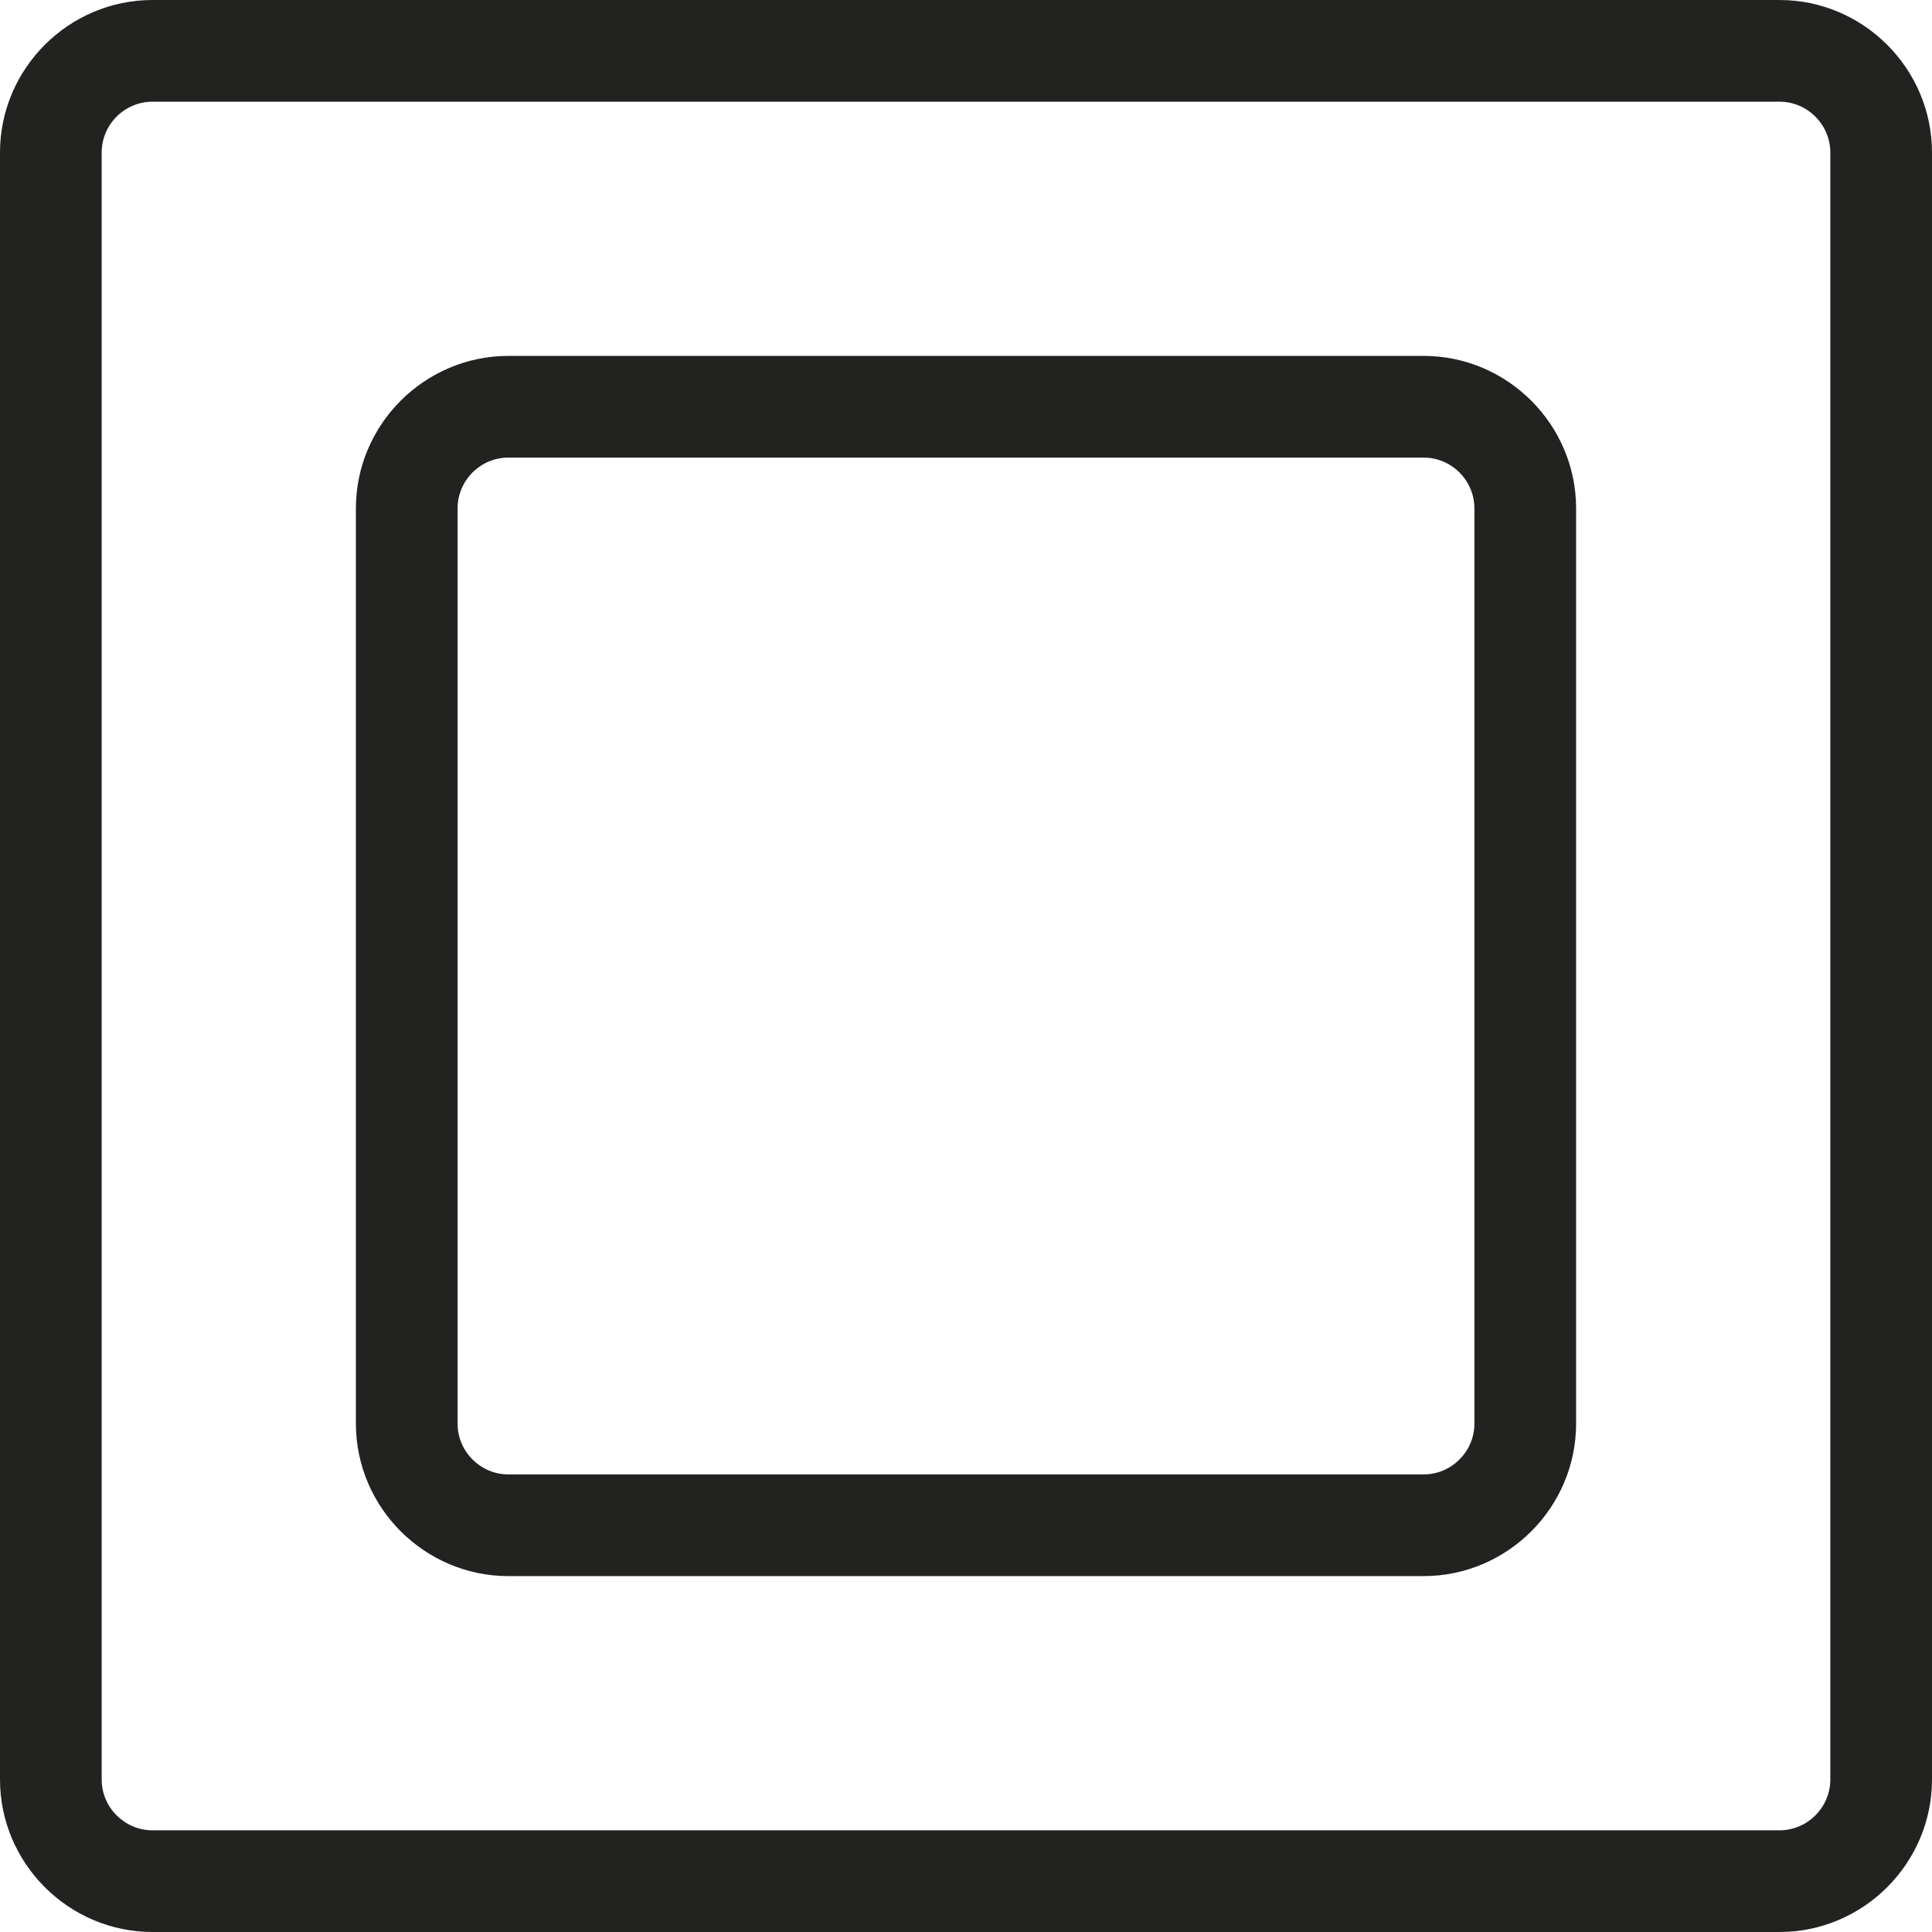
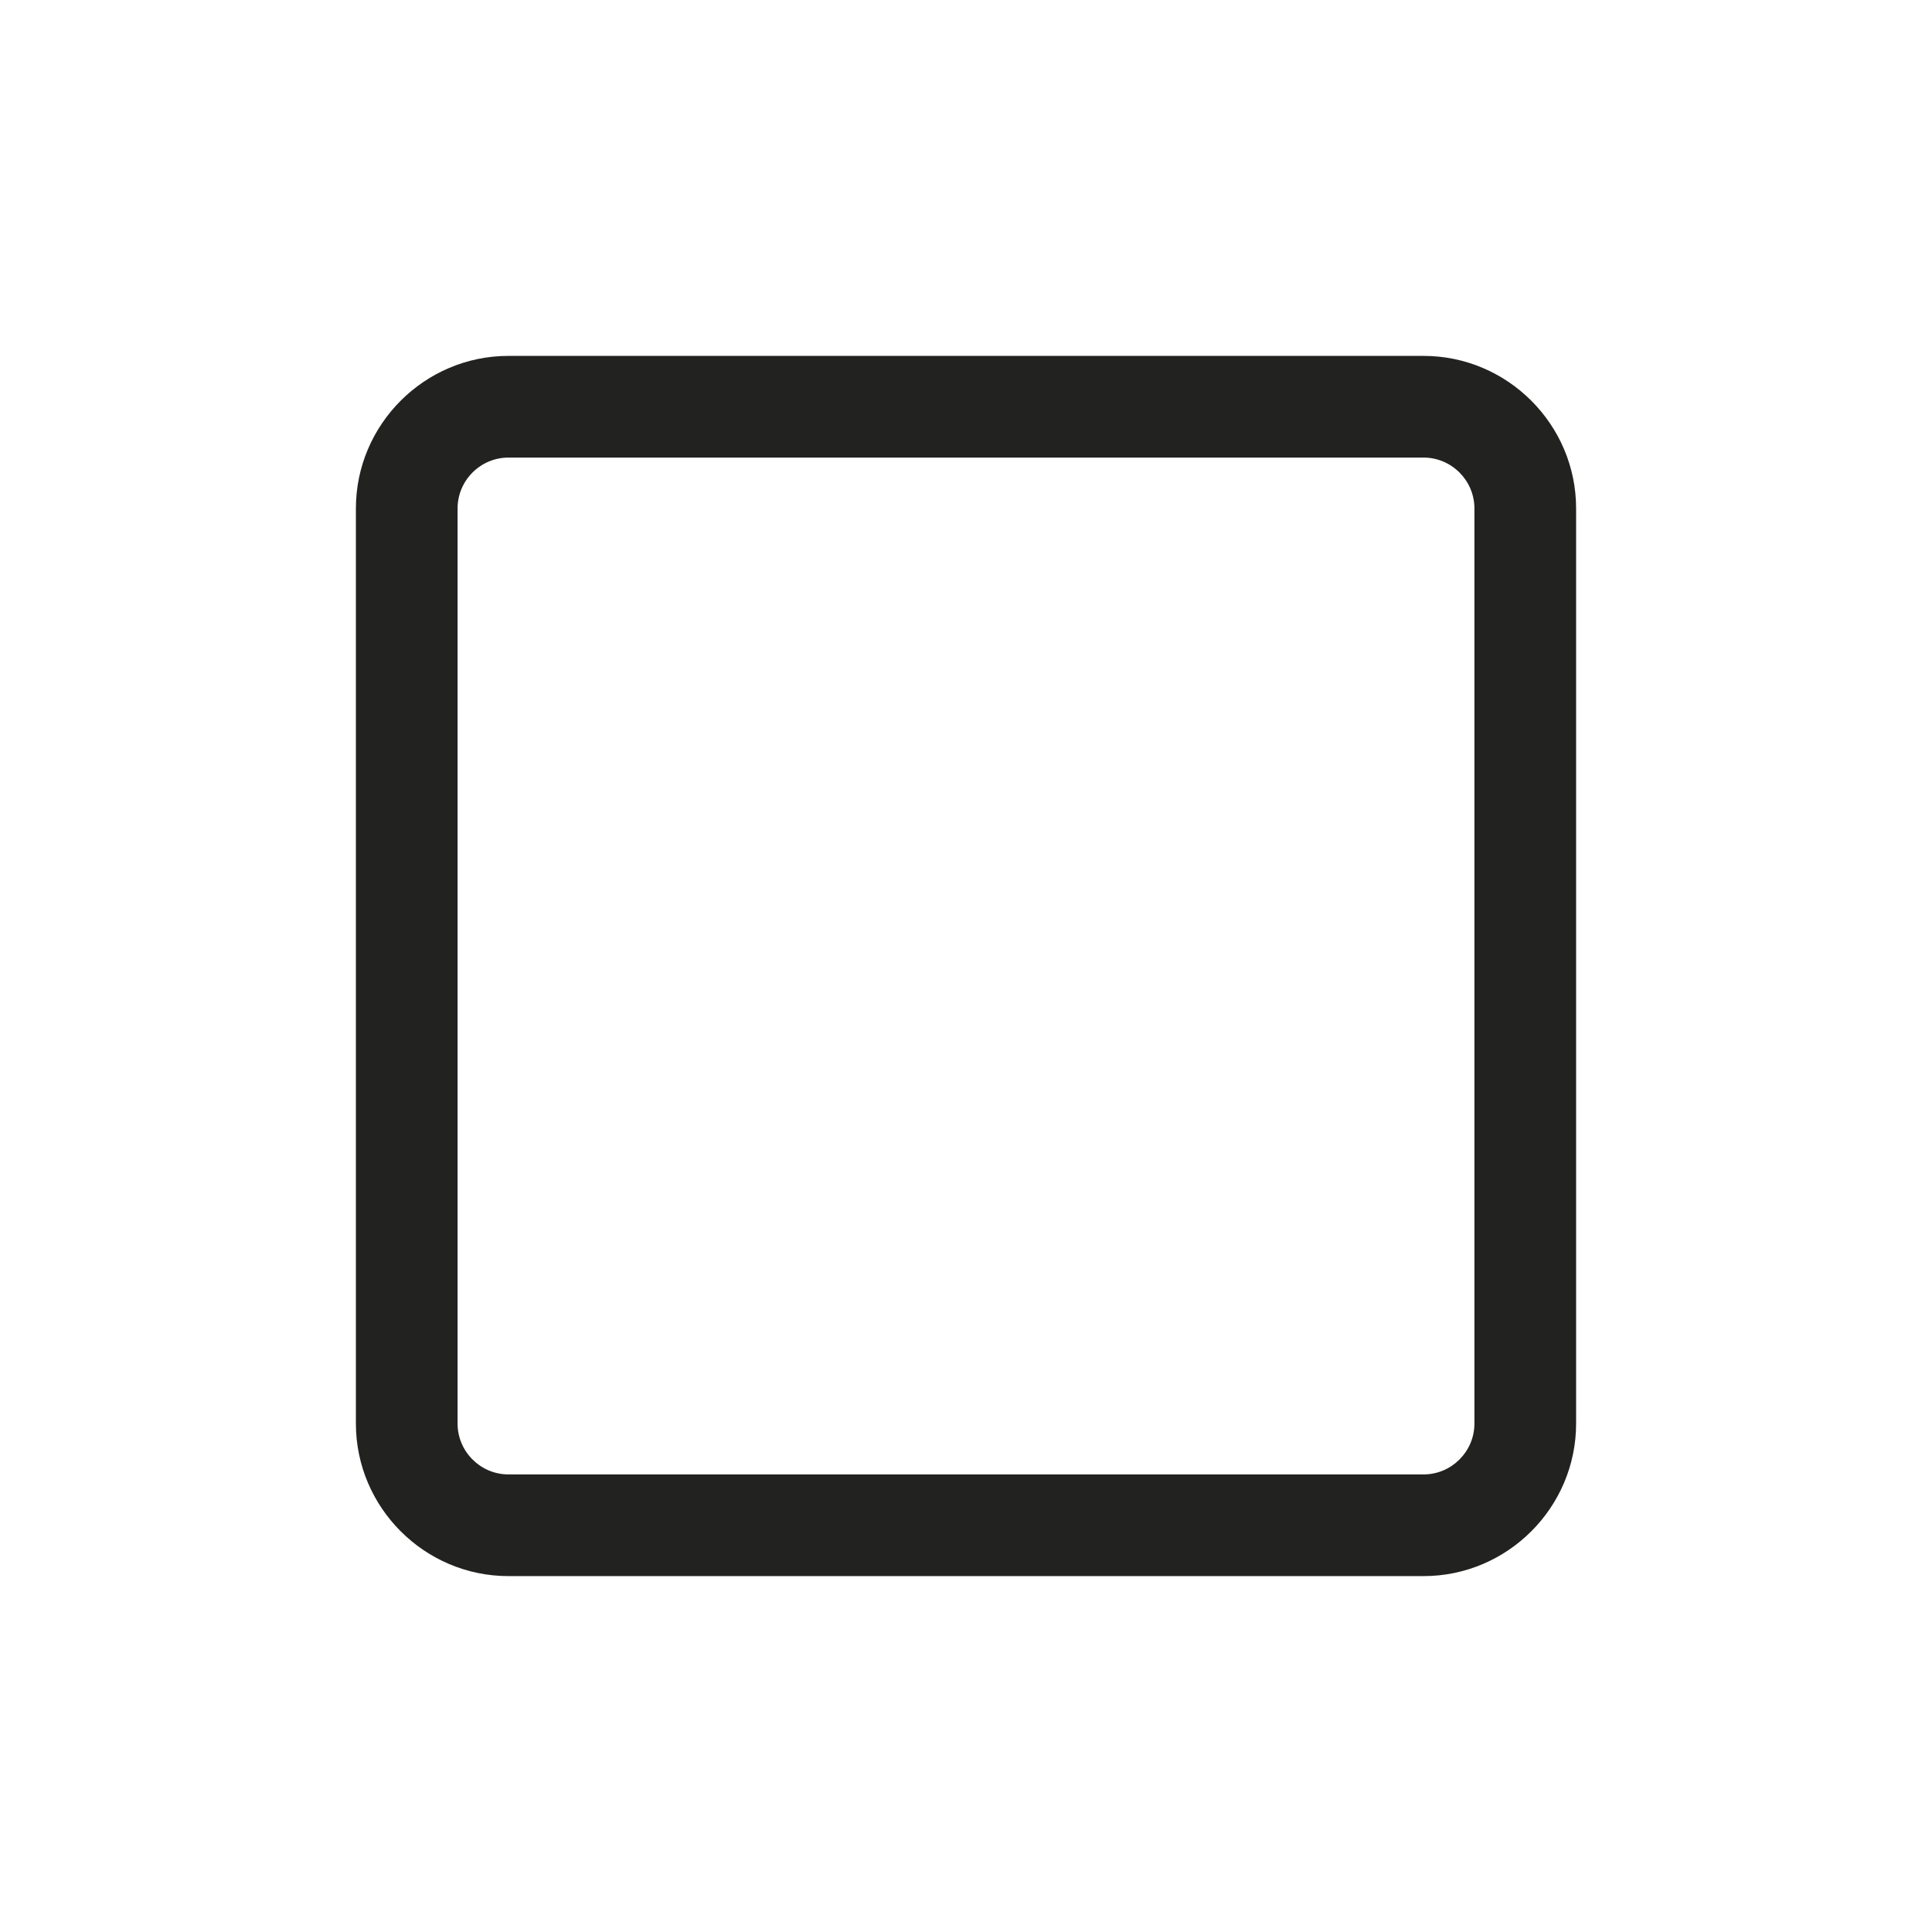
<svg xmlns="http://www.w3.org/2000/svg" width="304" height="304" viewBox="0 0 304 304" fill="none">
-   <path d="M280 304H24C10.8 304 0 293.2 0 280V24C0 10.8 10.8 0 24 0H280C293.2 0 304 10.8 304 24V280C304 293.2 293.2 304 280 304ZM24 16C19.6 16 16 19.6 16 24V280C16 284.4 19.6 288 24 288H280C284.4 288 288 284.4 288 280V24C288 19.6 284.4 16 280 16H24Z" fill="#222221" />
  <path d="M224 248H80C66.8 248 56 237.2 56 224V80C56 66.8 66.8 56 80 56H224C237.2 56 248 66.8 248 80V224C248 237.2 237.2 248 224 248ZM80 72C75.6 72 72 75.6 72 80V224C72 228.4 75.6 232 80 232H224C228.4 232 232 228.4 232 224V80C232 75.6 228.4 72 224 72H80Z" fill="#222221" />
</svg>